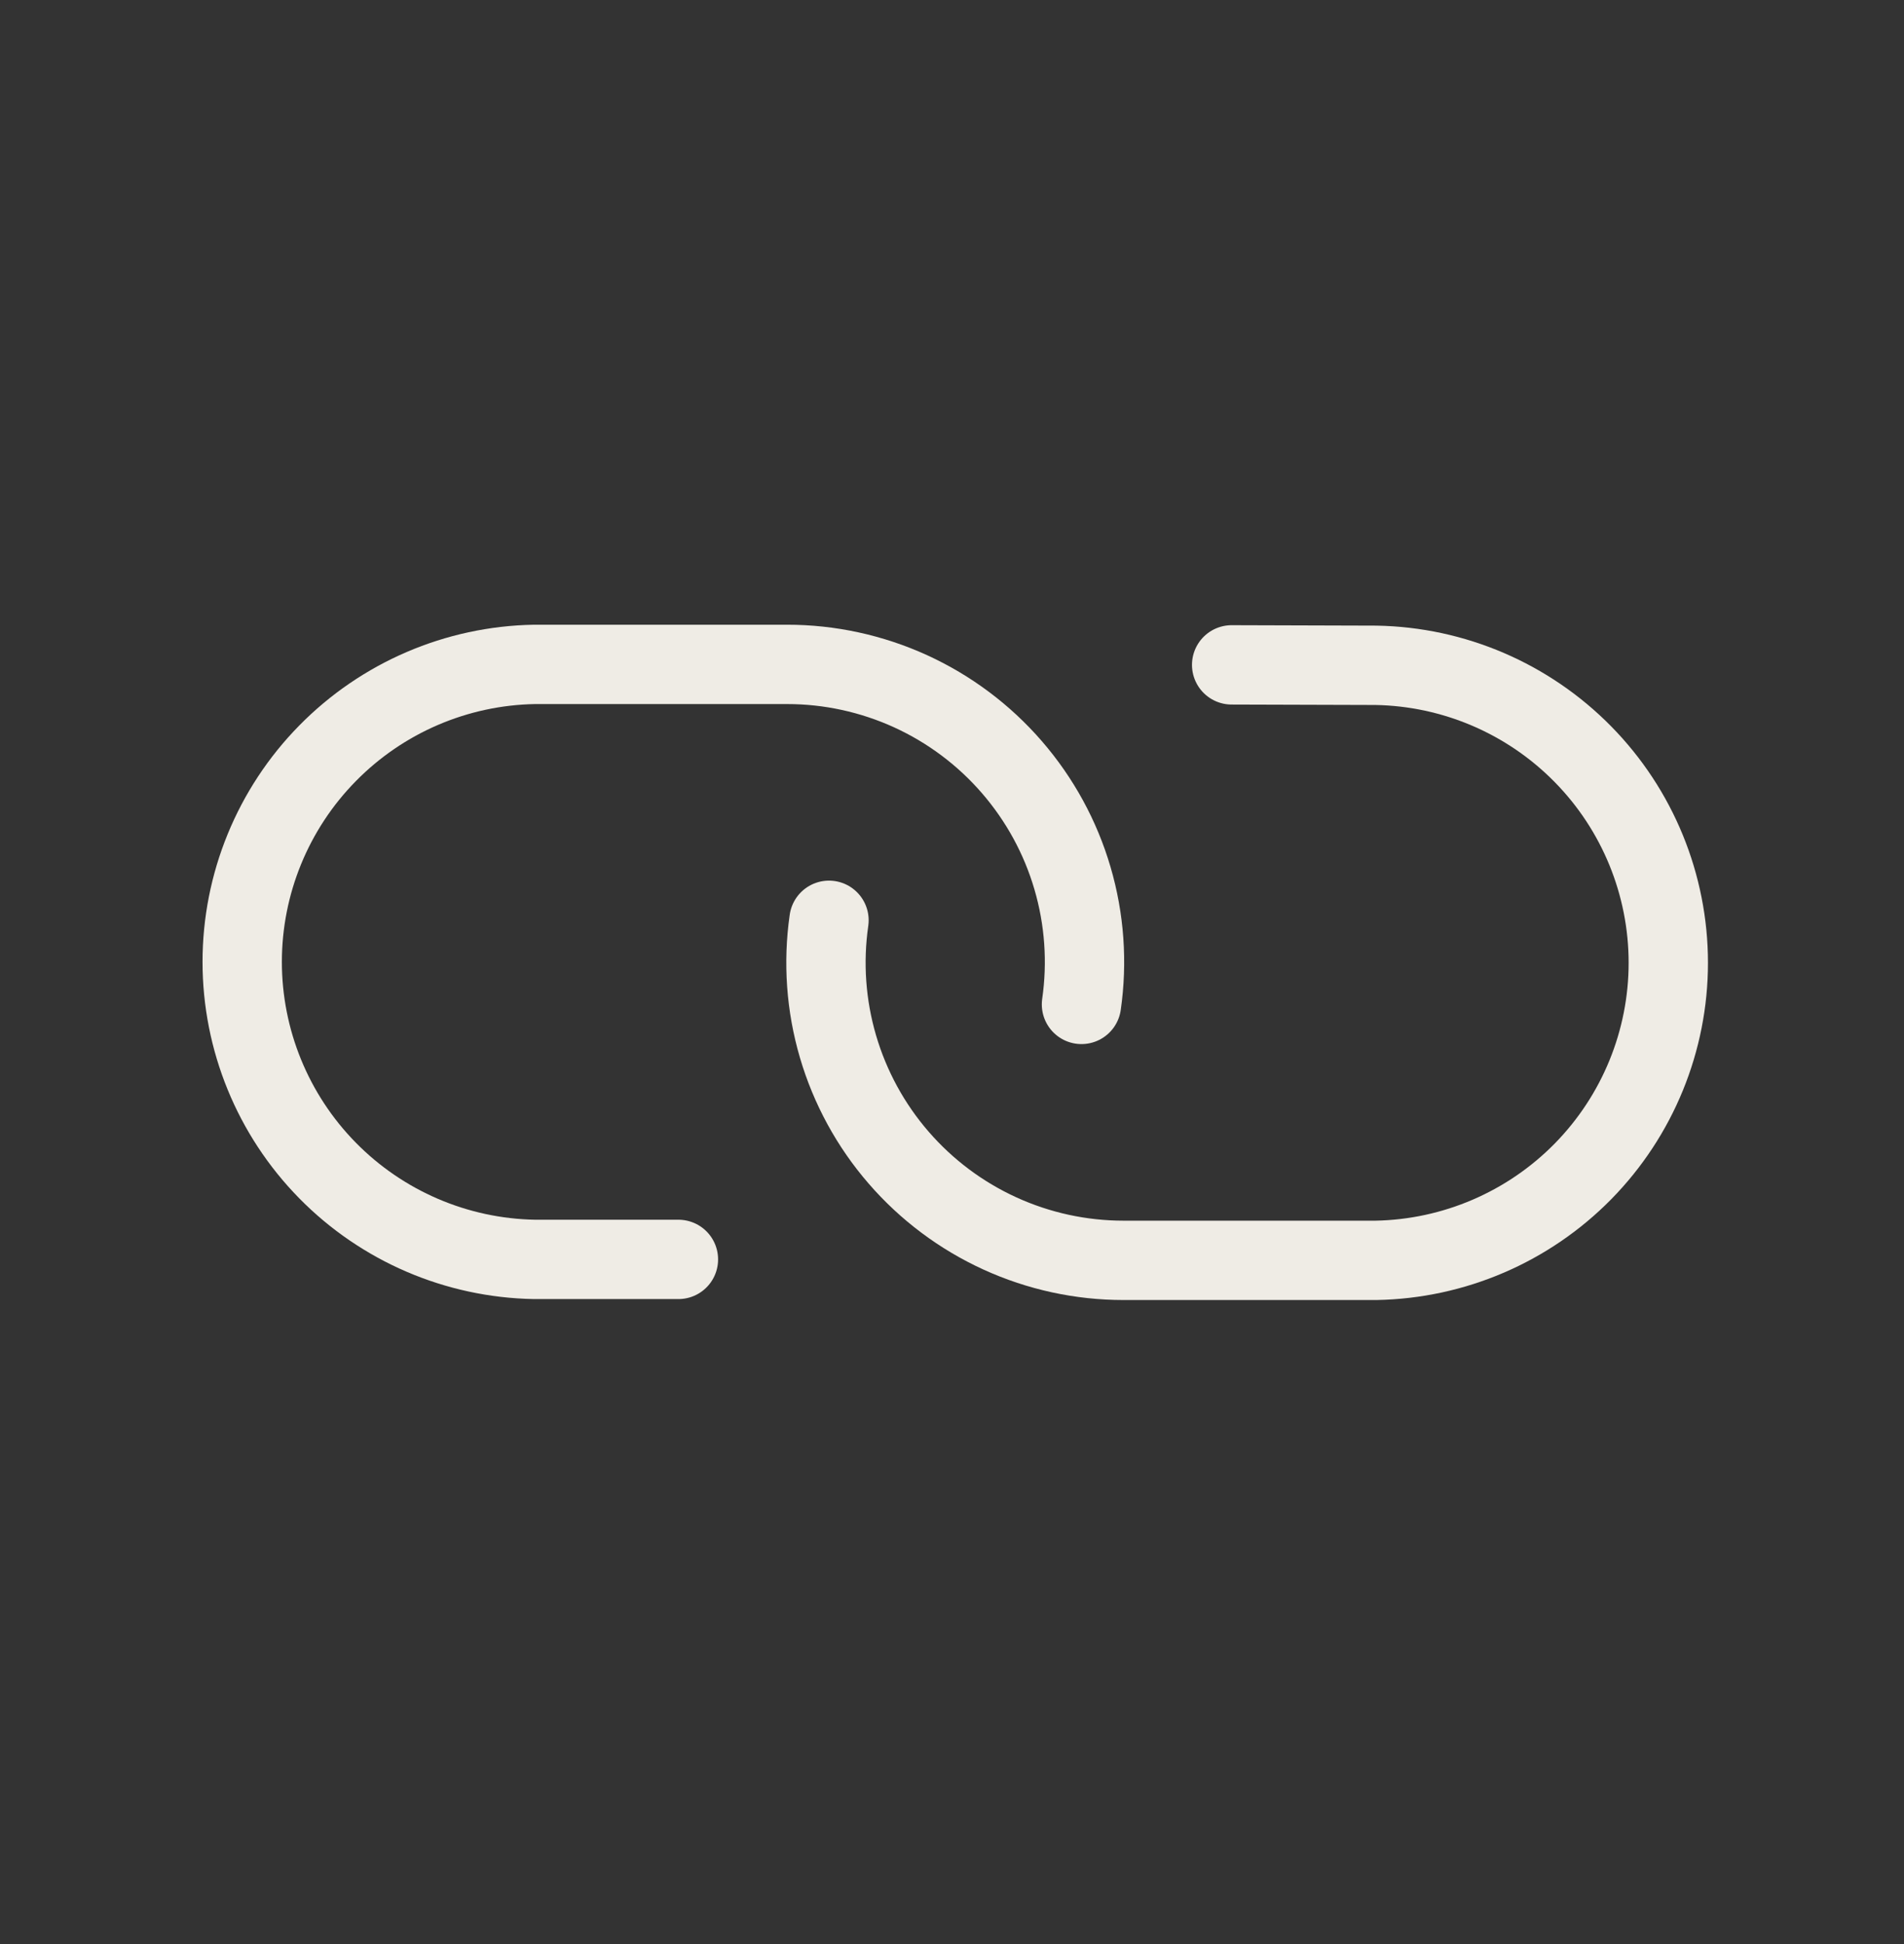
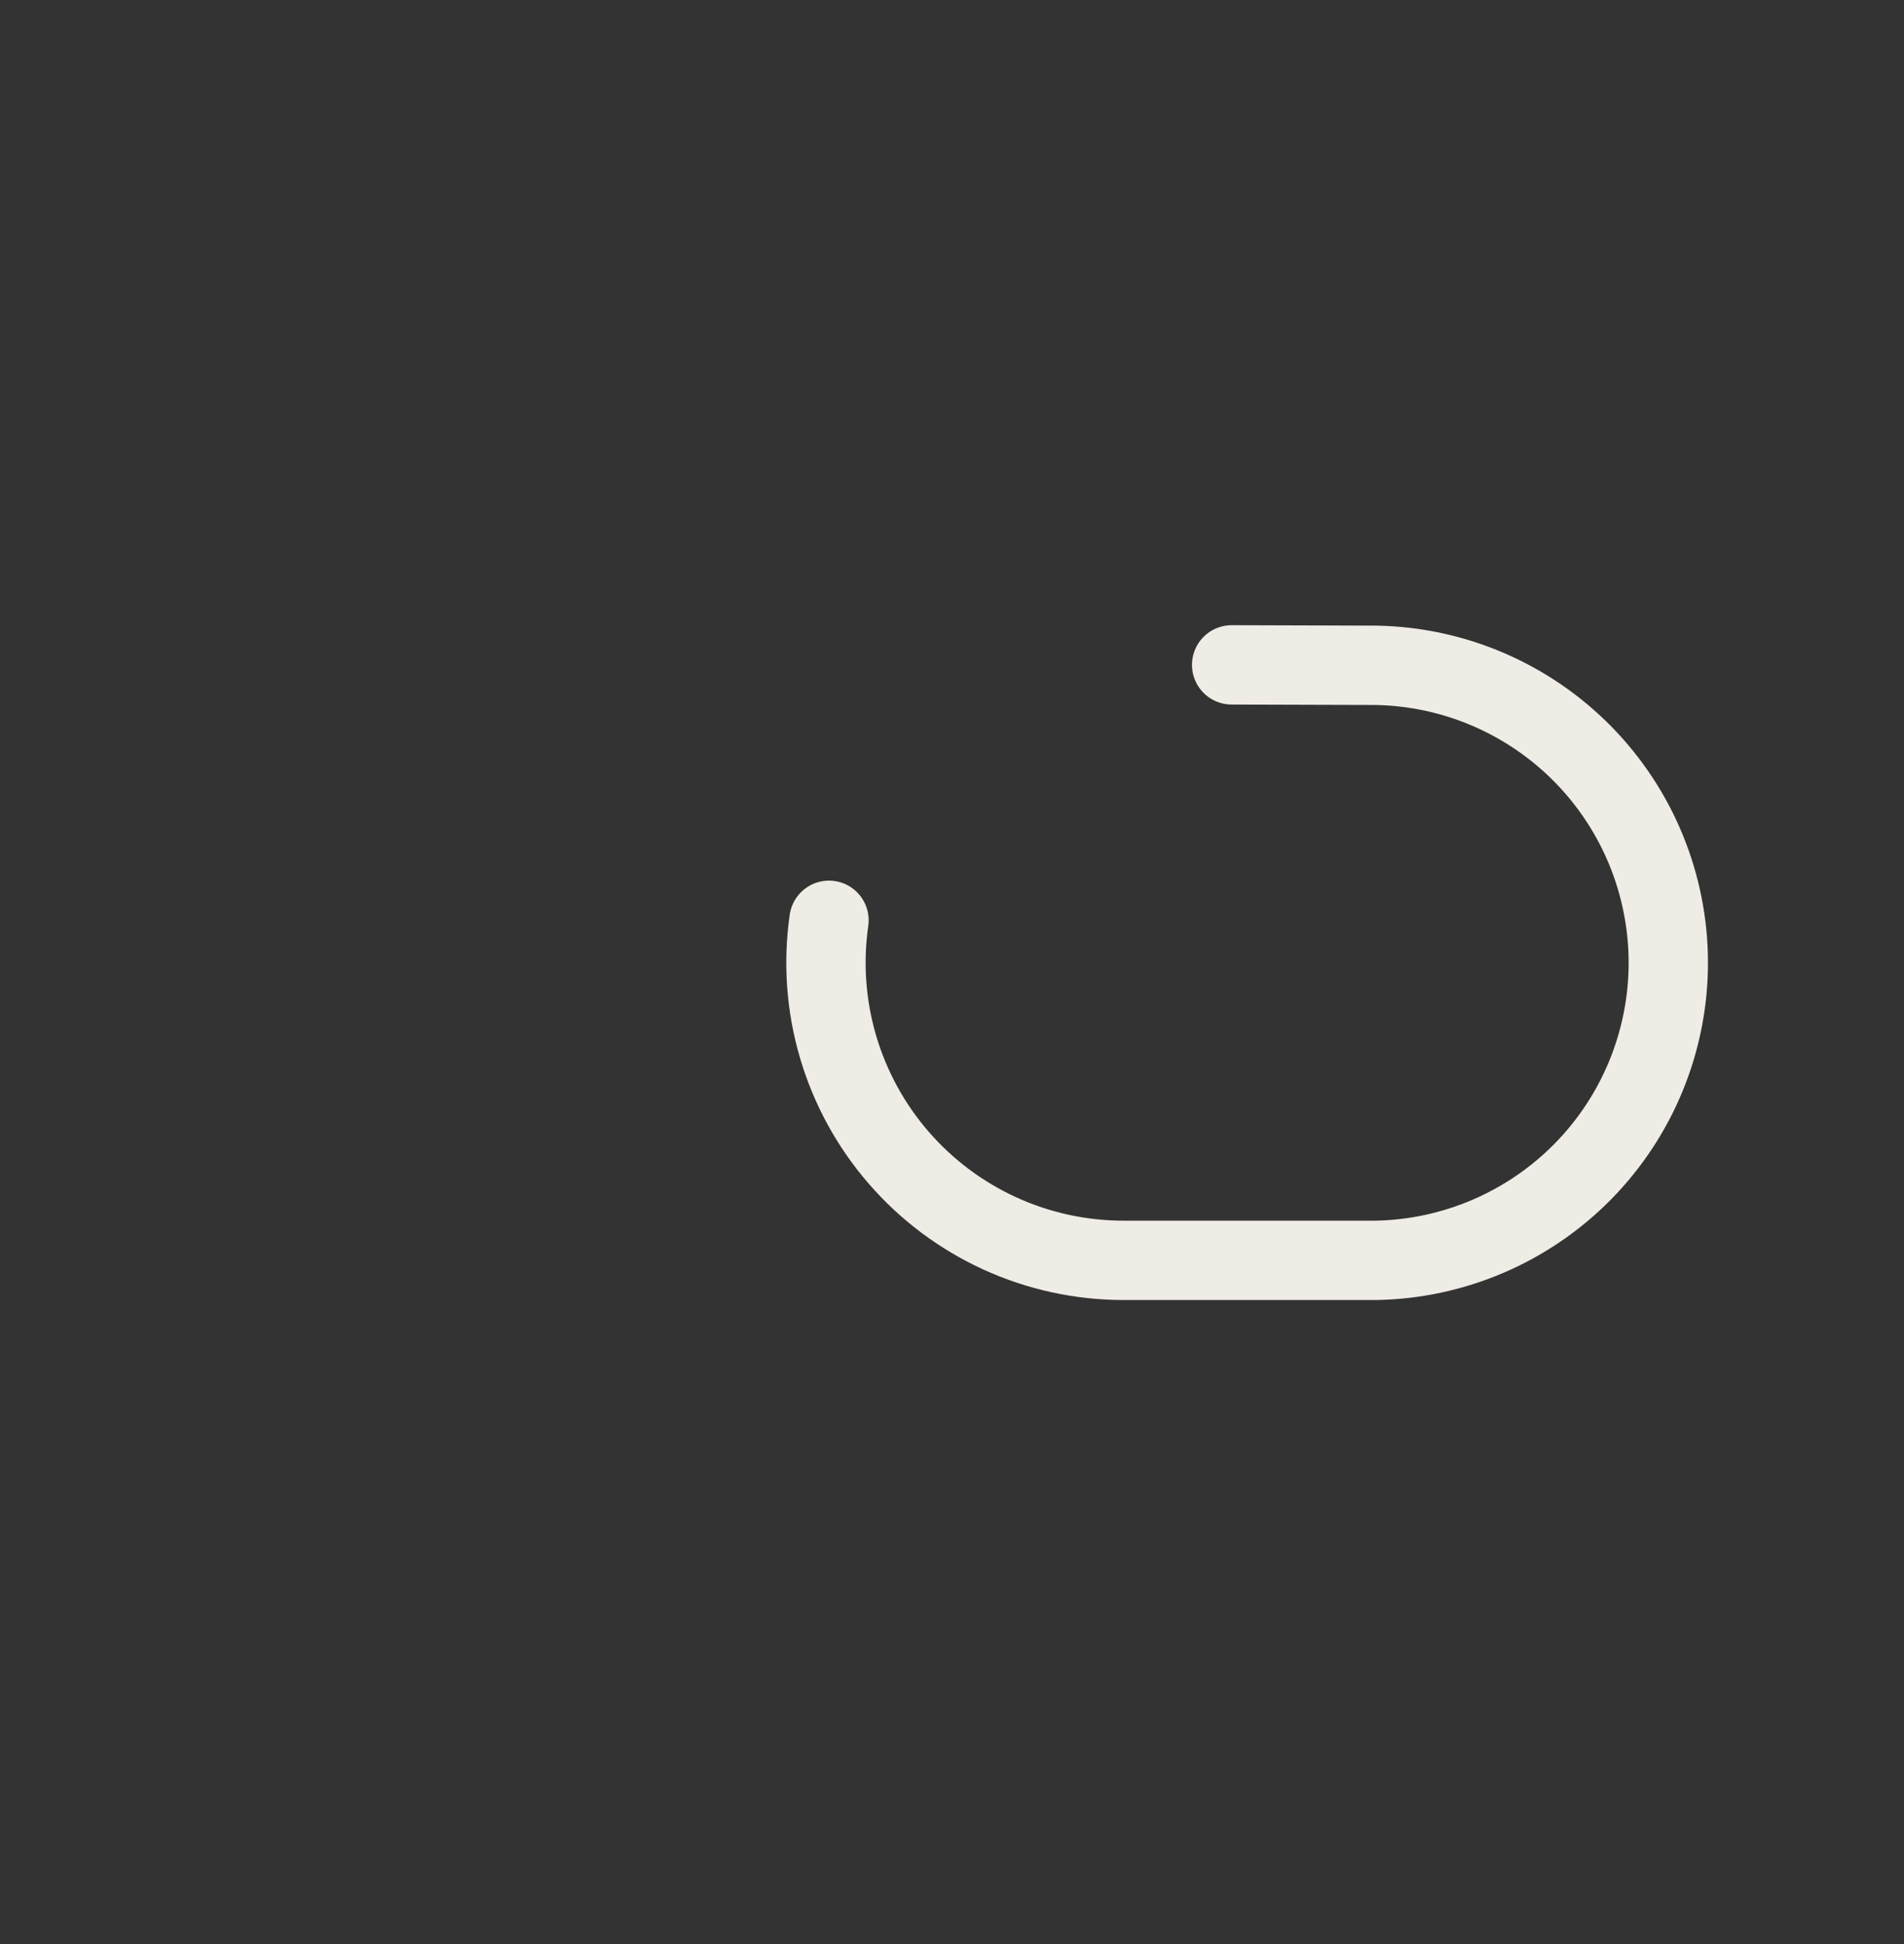
<svg xmlns="http://www.w3.org/2000/svg" width="48" height="49" viewBox="0 0 48 49" fill="none">
  <rect x="0" y="0" width="48" height="49" fill="#333333" stroke="none" />
  <path d="M20.899 23.196C20.746 24.261 20.823 25.346 21.126 26.378C21.429 27.41 21.95 28.365 22.654 29.177C23.358 29.99 24.229 30.642 25.207 31.089C26.186 31.536 27.248 31.767 28.324 31.767L34.688 31.767C36.654 31.732 38.528 30.927 39.907 29.525C41.285 28.122 42.058 26.234 42.058 24.268C42.058 22.301 41.285 20.413 39.907 19.011C38.528 17.608 36.654 16.803 34.688 16.769L31.05 16.758" stroke="#EFECE5" stroke-width="2" stroke-linecap="round" stroke-linejoin="round" />
-   <path d="M27.264 25.316C27.417 24.251 27.34 23.166 27.037 22.134C26.735 21.102 26.213 20.148 25.509 19.335C24.805 18.522 23.934 17.87 22.956 17.423C21.978 16.977 20.915 16.745 19.839 16.746L13.475 16.746C11.509 16.78 9.635 17.585 8.257 18.988C6.878 20.39 6.106 22.278 6.106 24.244C6.106 26.211 6.878 28.099 8.257 29.502C9.635 30.904 11.509 31.709 13.475 31.743L17.103 31.743" stroke="#EFECE5" stroke-width="2" stroke-linecap="round" stroke-linejoin="round" />
</svg>